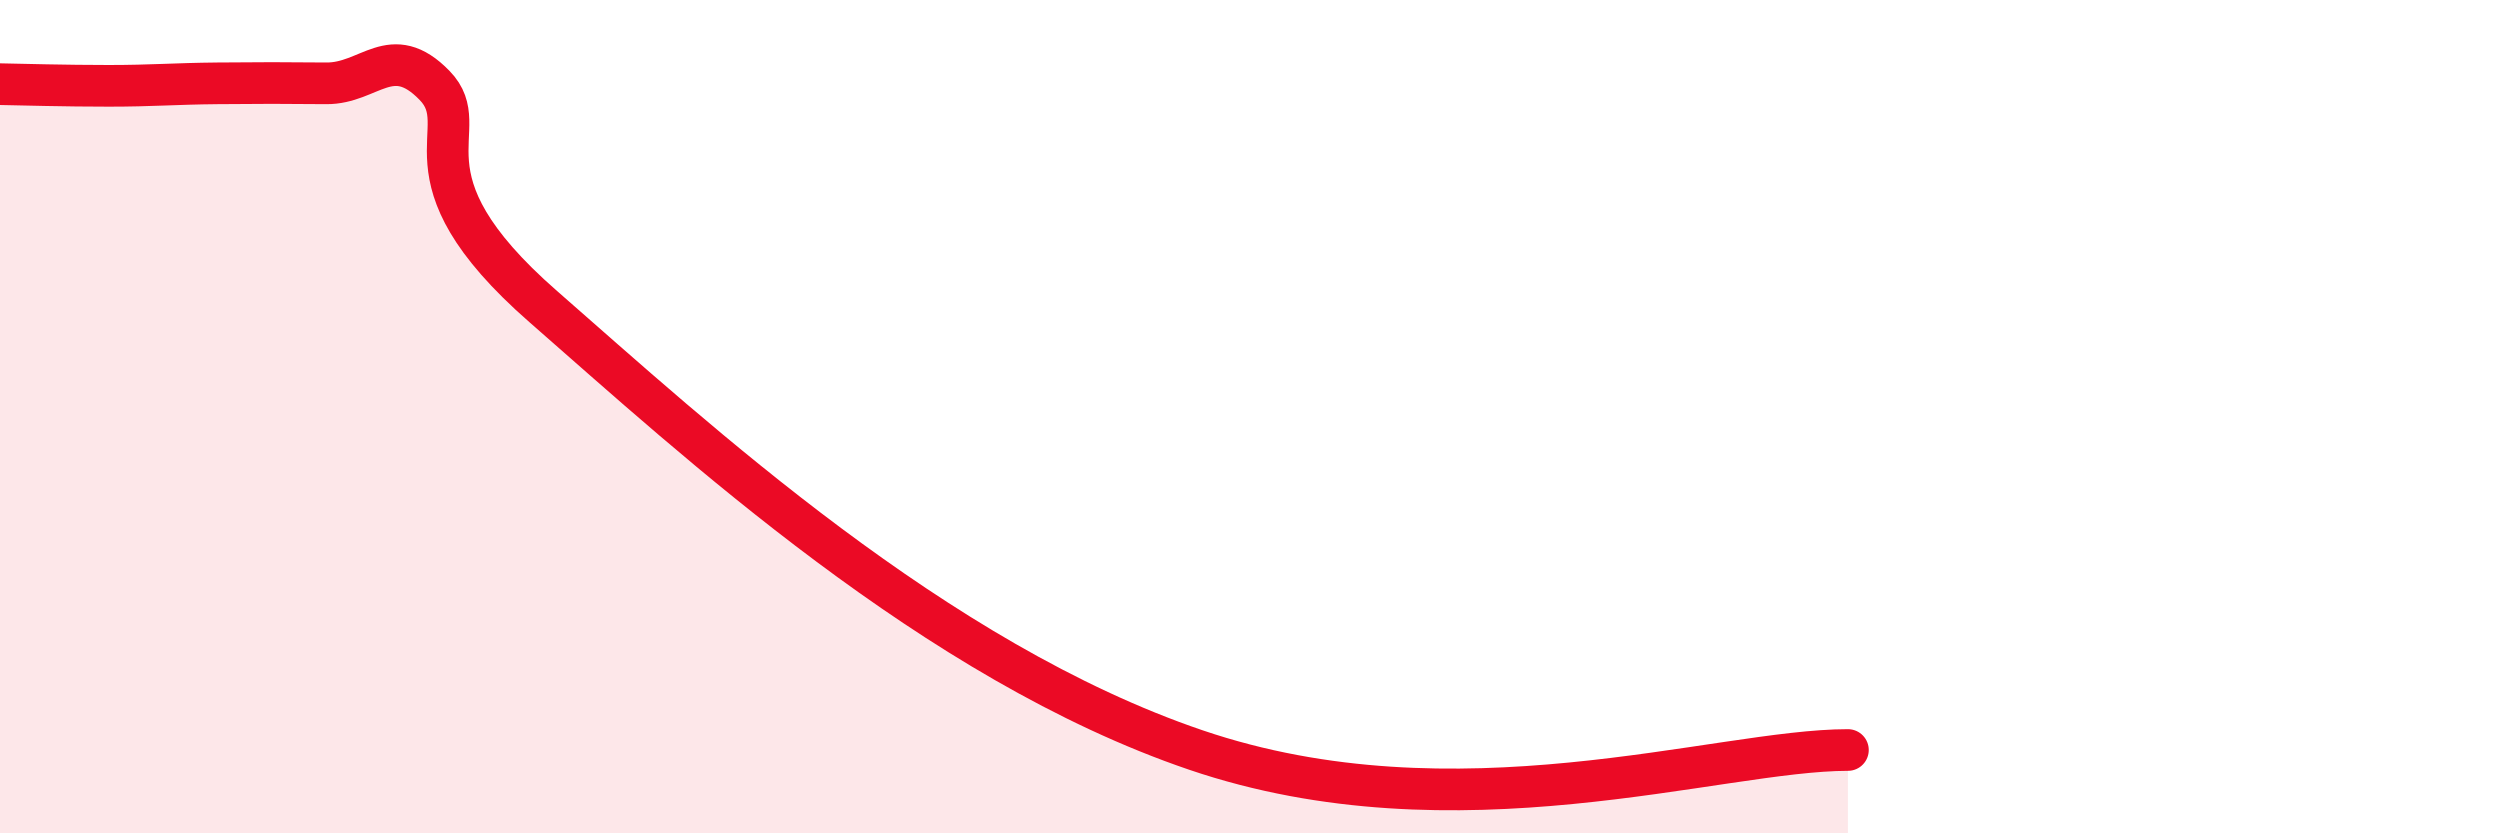
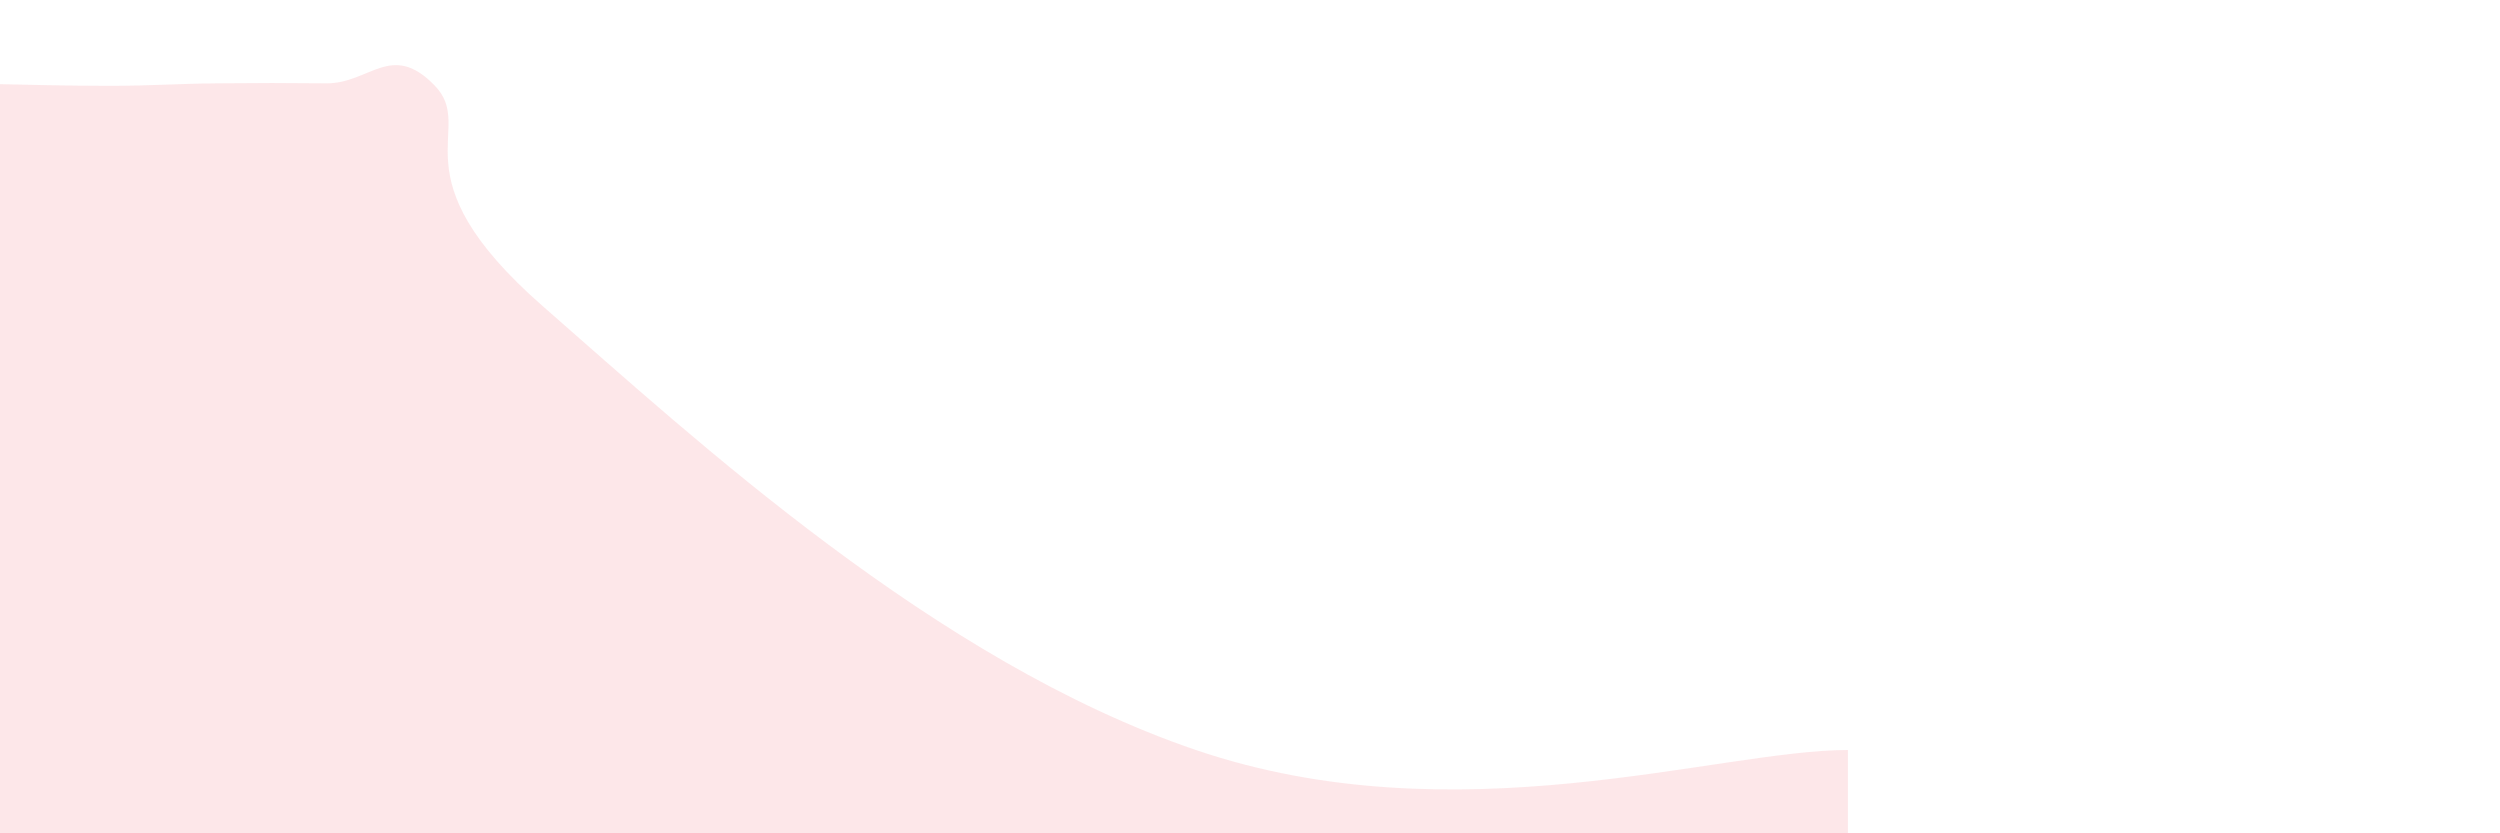
<svg xmlns="http://www.w3.org/2000/svg" width="60" height="20" viewBox="0 0 60 20">
  <path d="M 0,2.02 C 0.52,2.03 1.57,2.06 2.61,2.06 C 3.65,2.06 4.18,2.01 5.22,2 C 6.26,1.99 6.79,1.99 7.83,2 C 8.87,2.01 9.39,0.98 10.43,2.05 C 11.47,3.12 9.39,4.17 13.04,7.36 C 16.69,10.55 22.44,15.87 28.7,18 C 34.96,20.13 41.22,18 44.35,18L44.35 20L0 20Z" fill="#EB0A25" opacity="0.1" stroke-linecap="round" stroke-linejoin="round" />
-   <path d="M 0,2.02 C 0.52,2.03 1.57,2.06 2.61,2.06 C 3.65,2.06 4.18,2.01 5.22,2 C 6.26,1.99 6.79,1.99 7.83,2 C 8.87,2.01 9.39,0.98 10.43,2.05 C 11.47,3.12 9.39,4.17 13.04,7.36 C 16.69,10.55 22.44,15.87 28.7,18 C 34.96,20.13 41.22,18 44.35,18" stroke="#EB0A25" stroke-width="1" fill="none" stroke-linecap="round" stroke-linejoin="round" />
</svg>